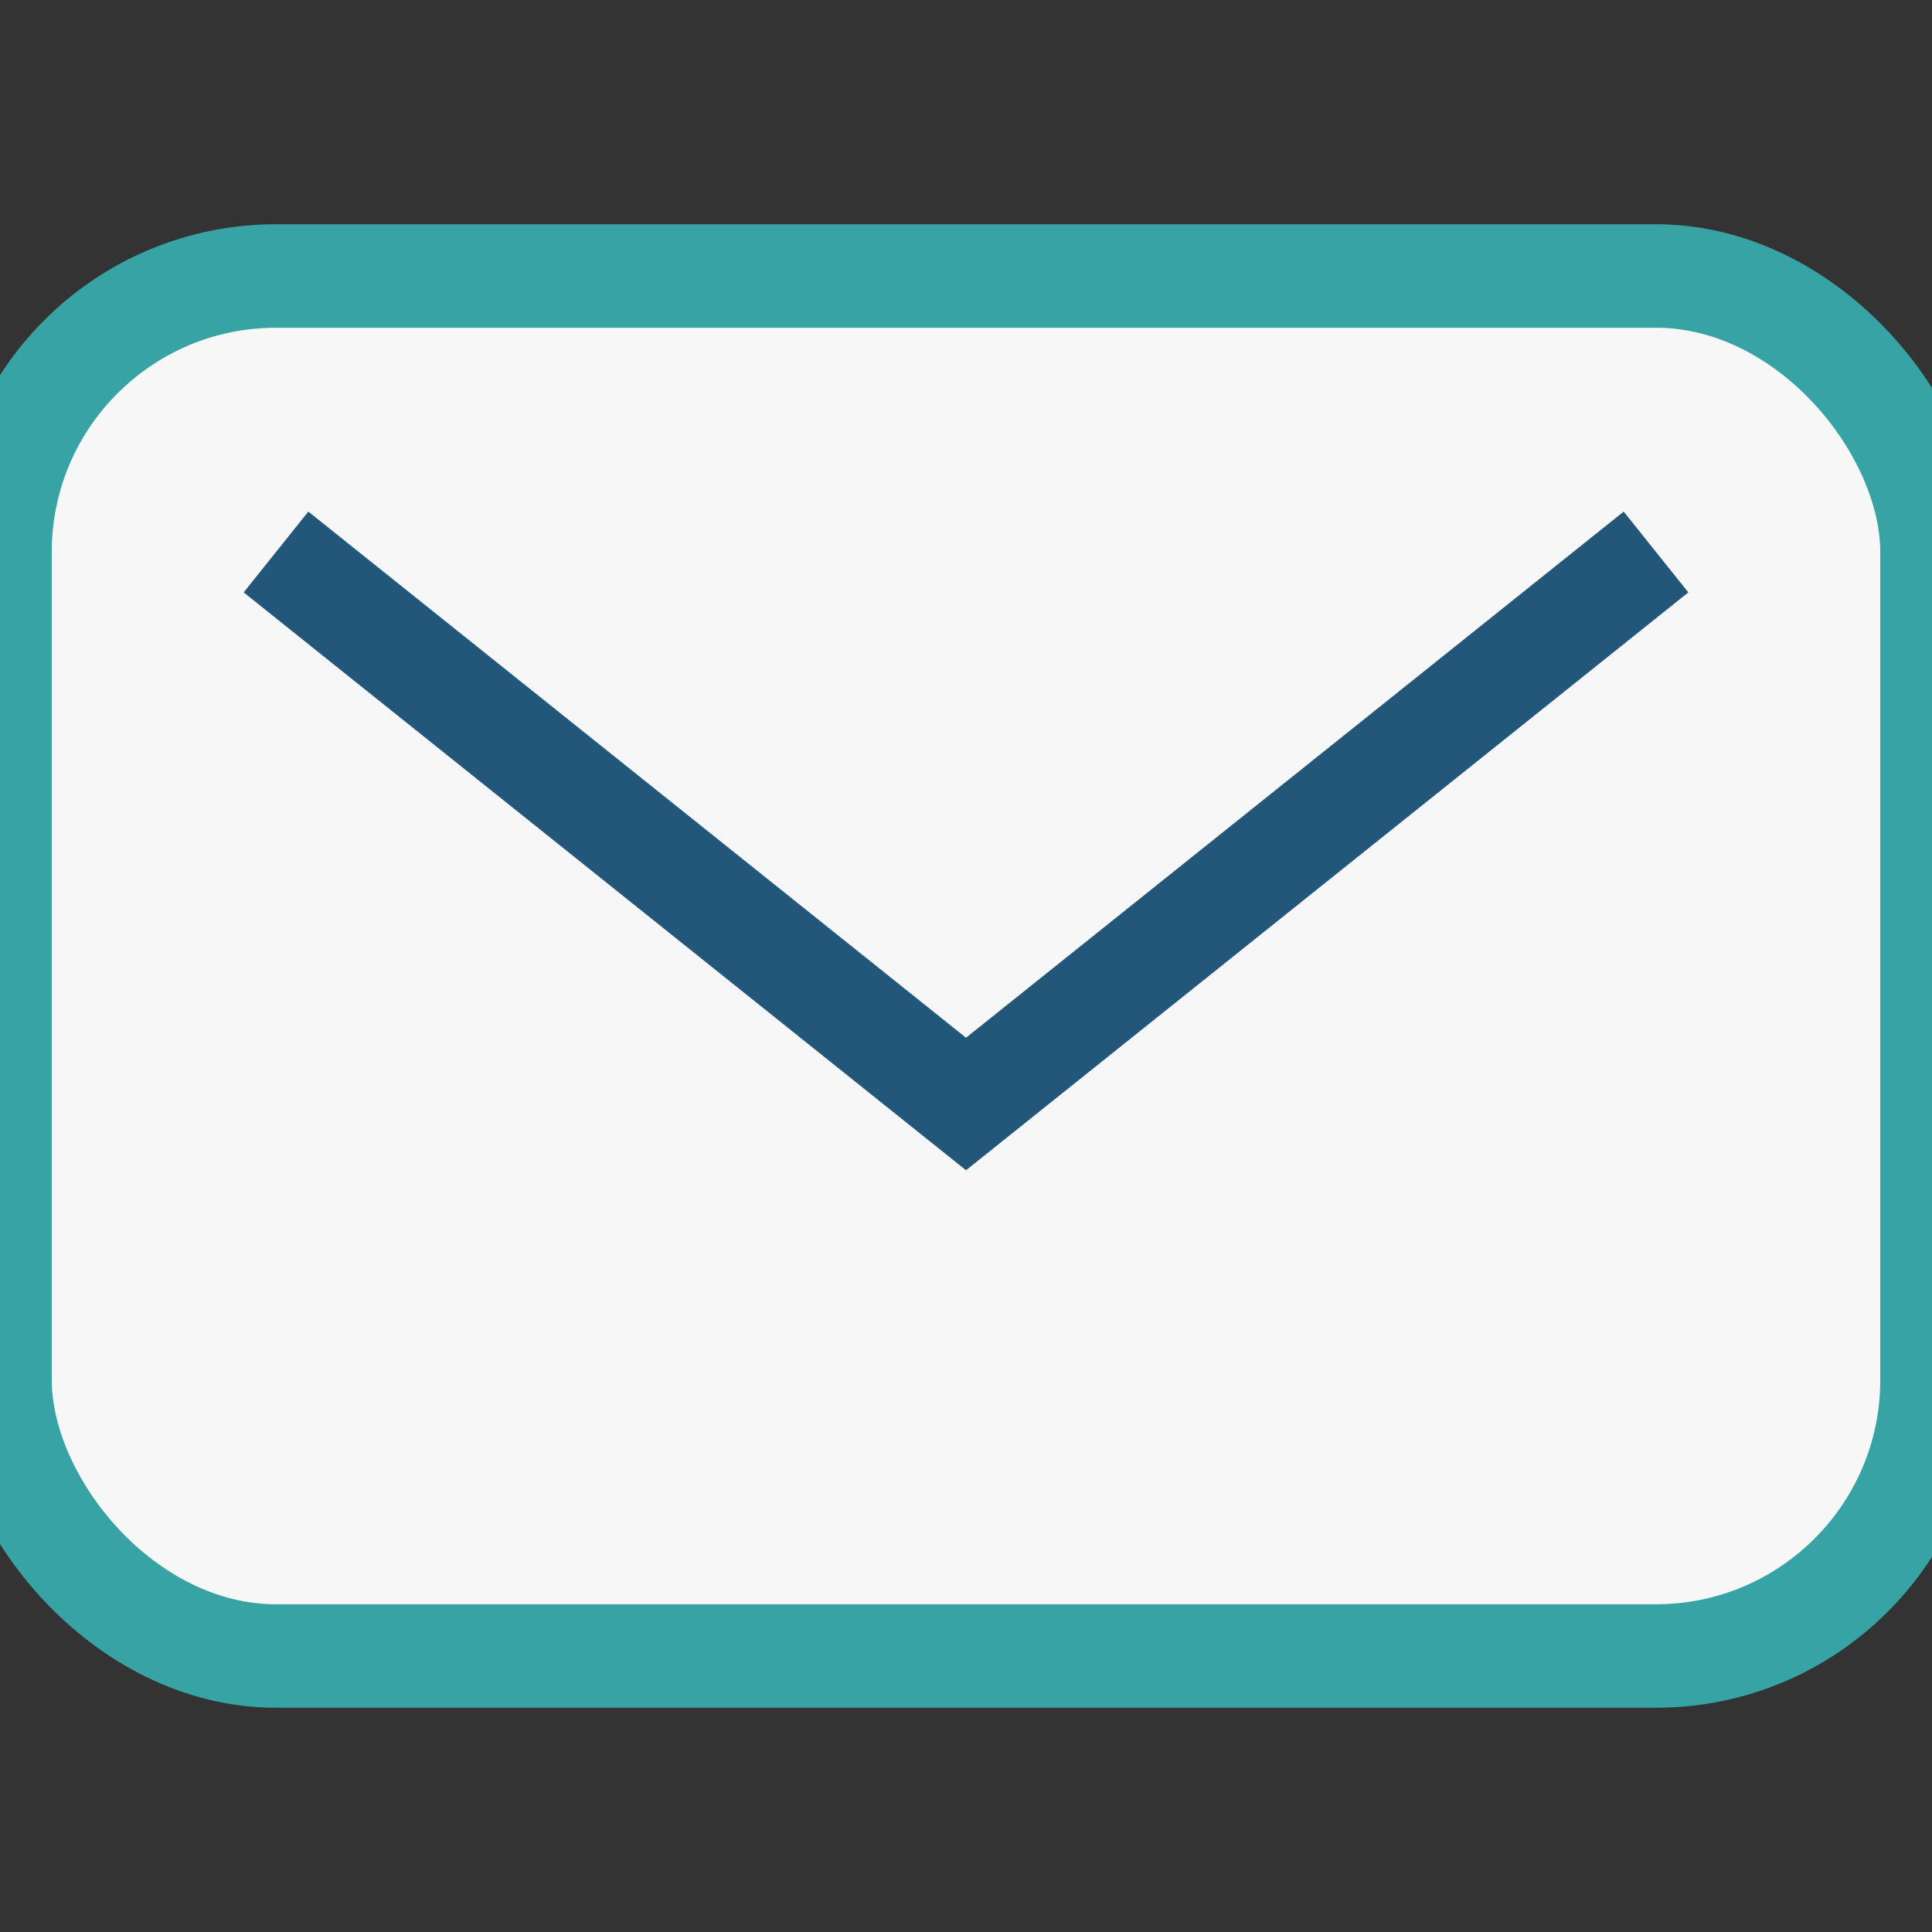
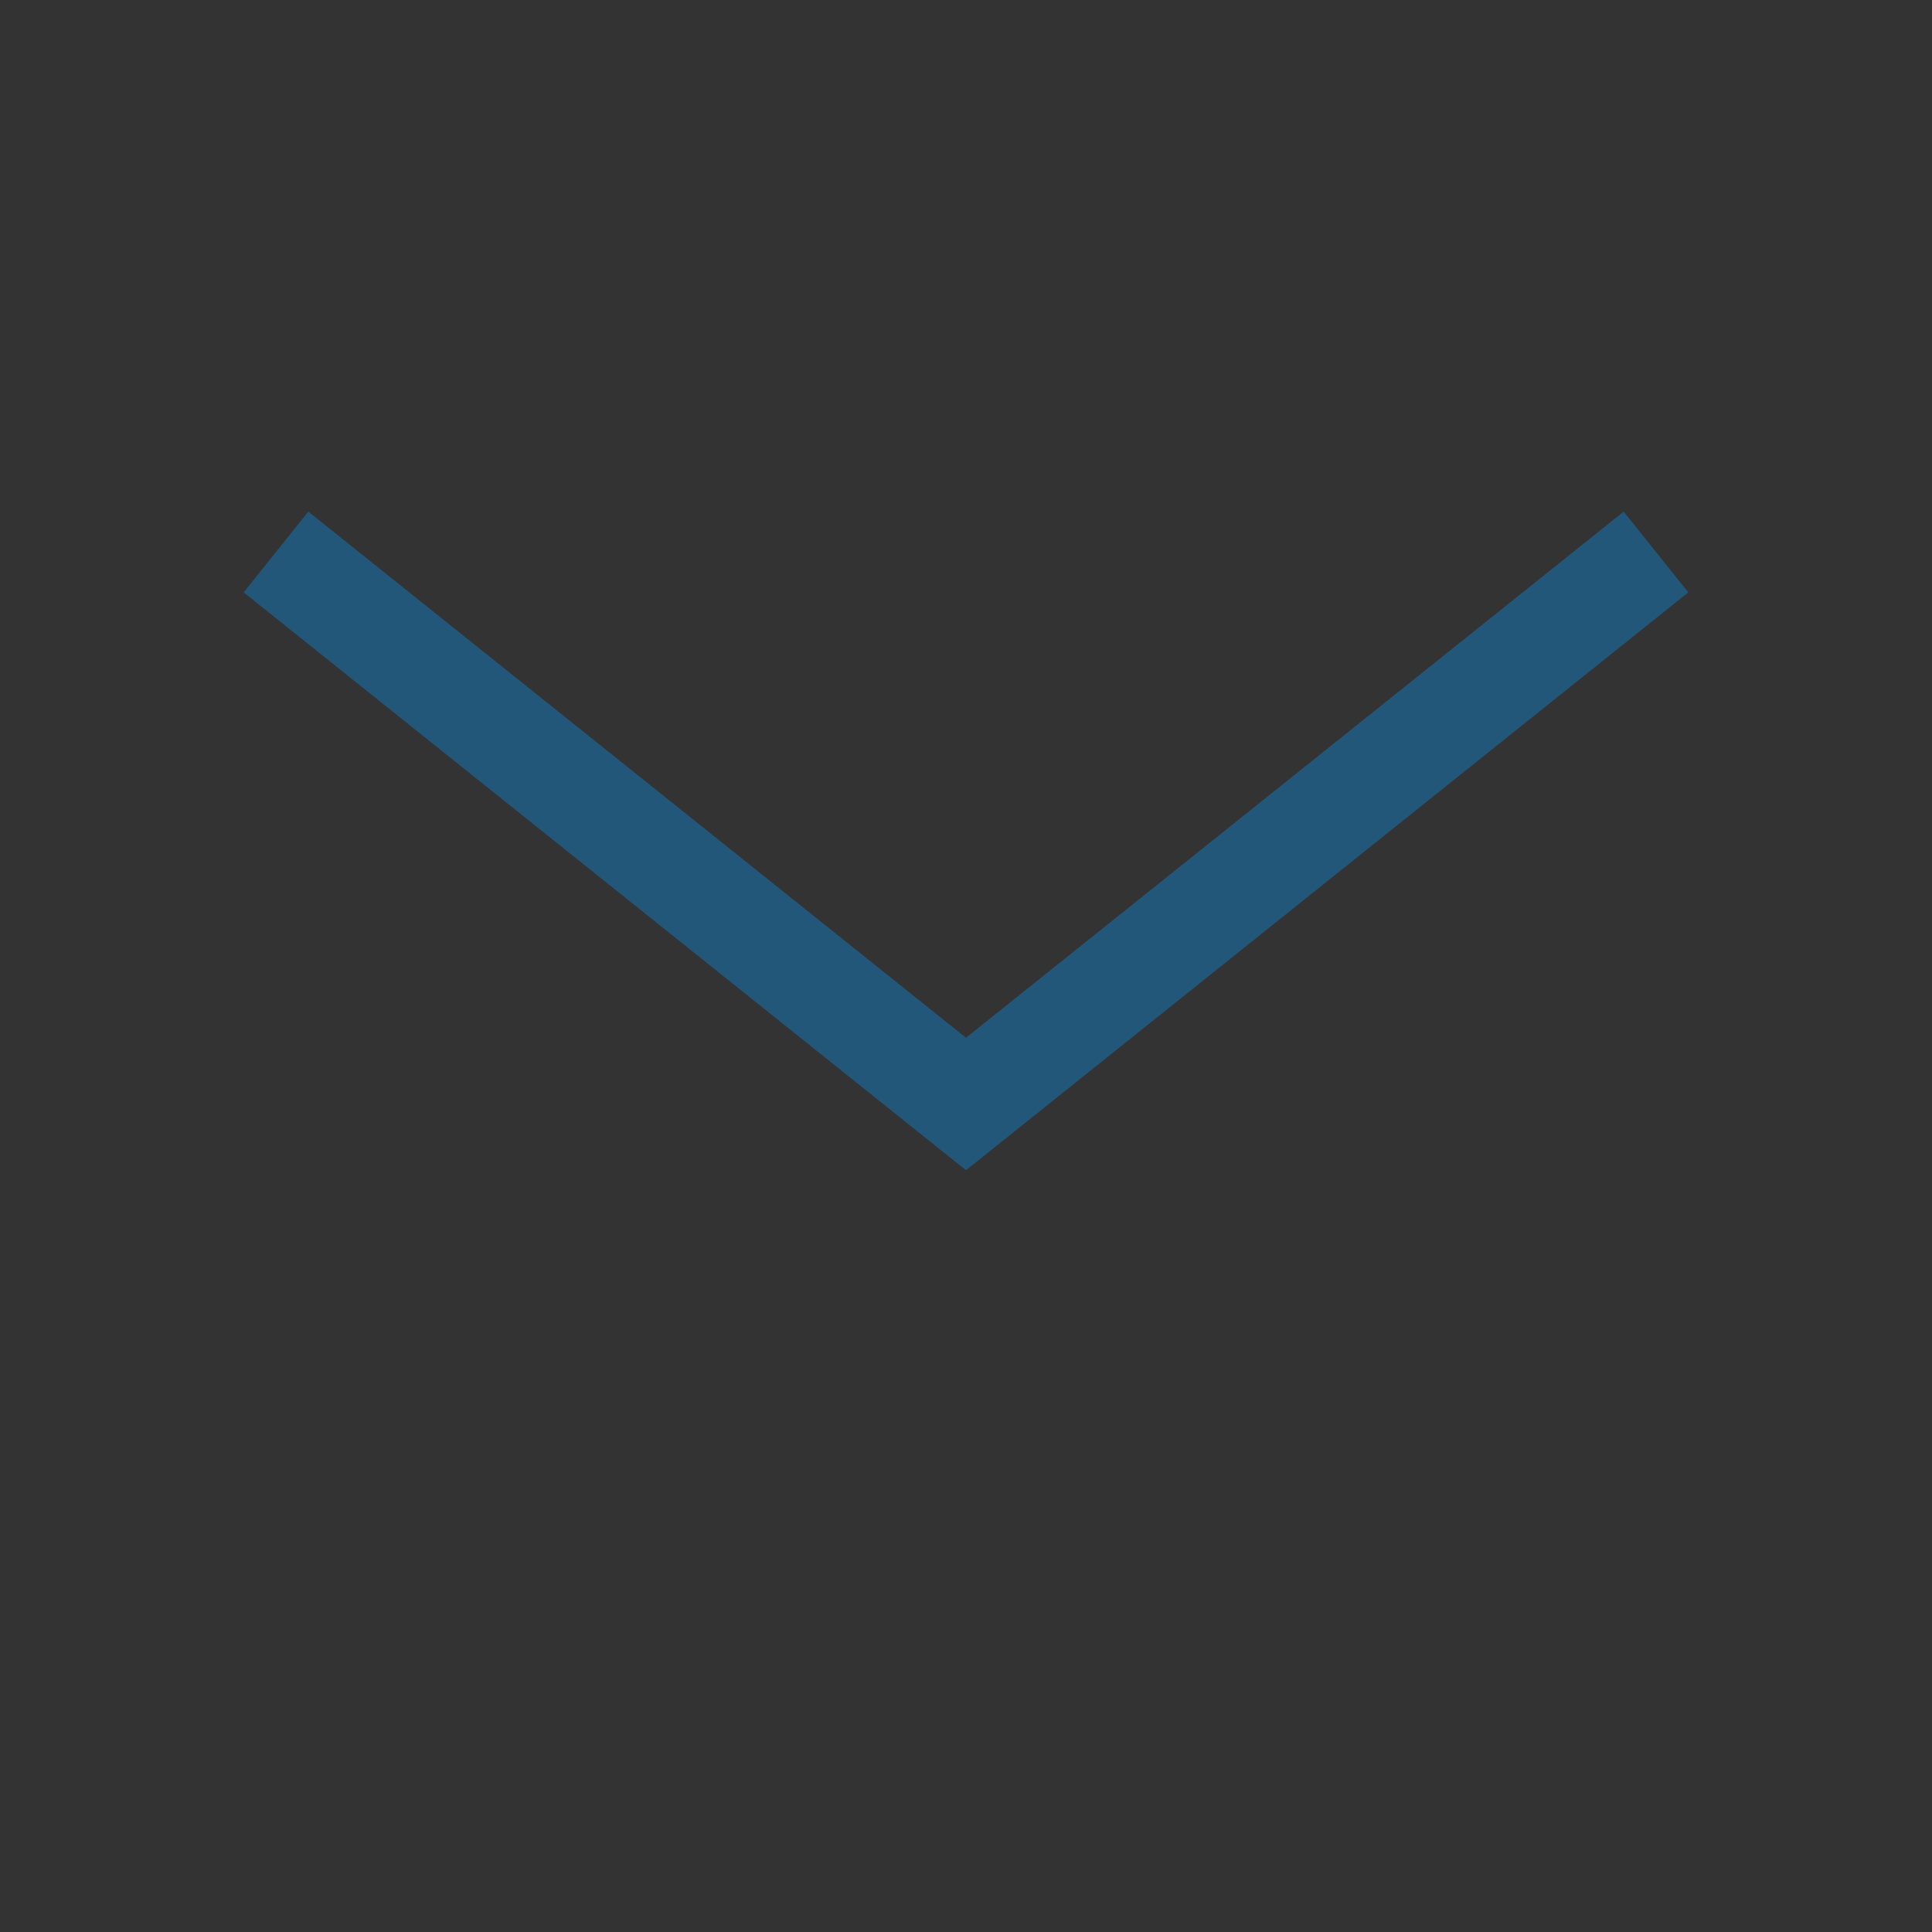
<svg xmlns="http://www.w3.org/2000/svg" width="28" height="28" viewBox="0 0 28 28">
  <rect x="0" y="0" width="28" height="28" fill="#333333" stroke="none" />
-   <rect width="28" height="20" y="4" rx="4" fill="#F7F7F7" stroke="#38A3A5" stroke-width="1.5" />
  <path d="M4 8l10 8 10-8" fill="none" stroke="#22577A" stroke-width="1.5" />
</svg>